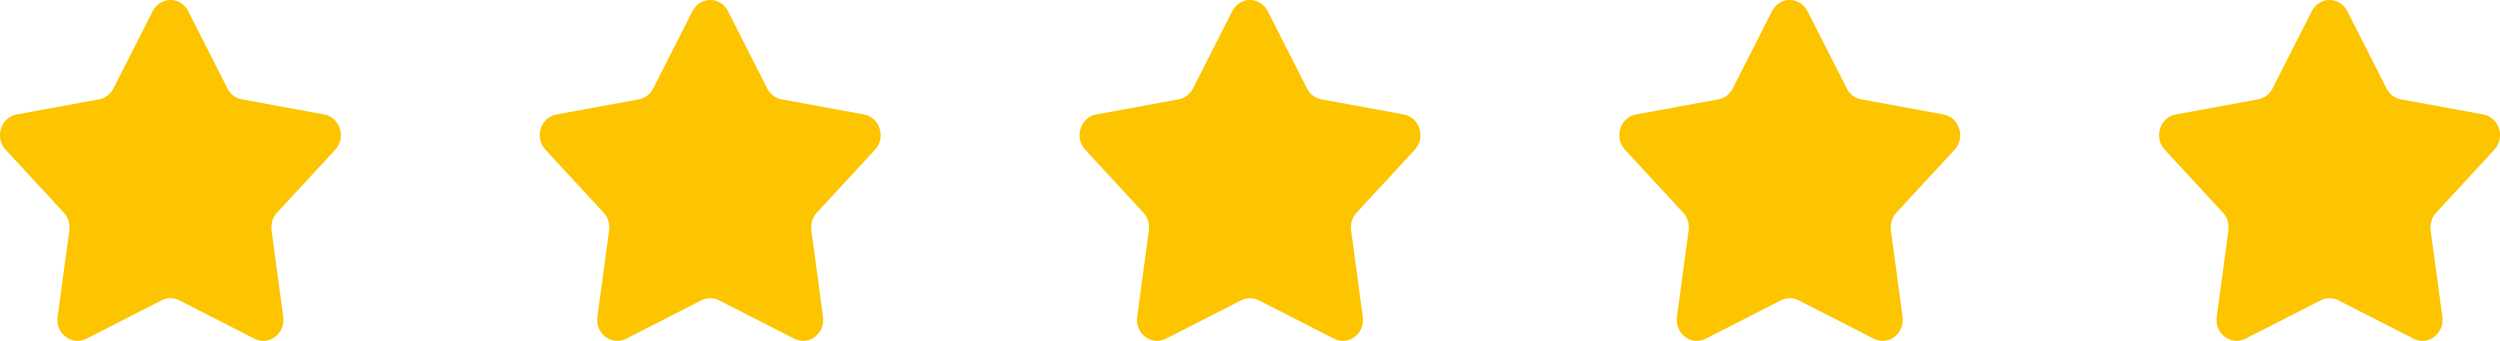
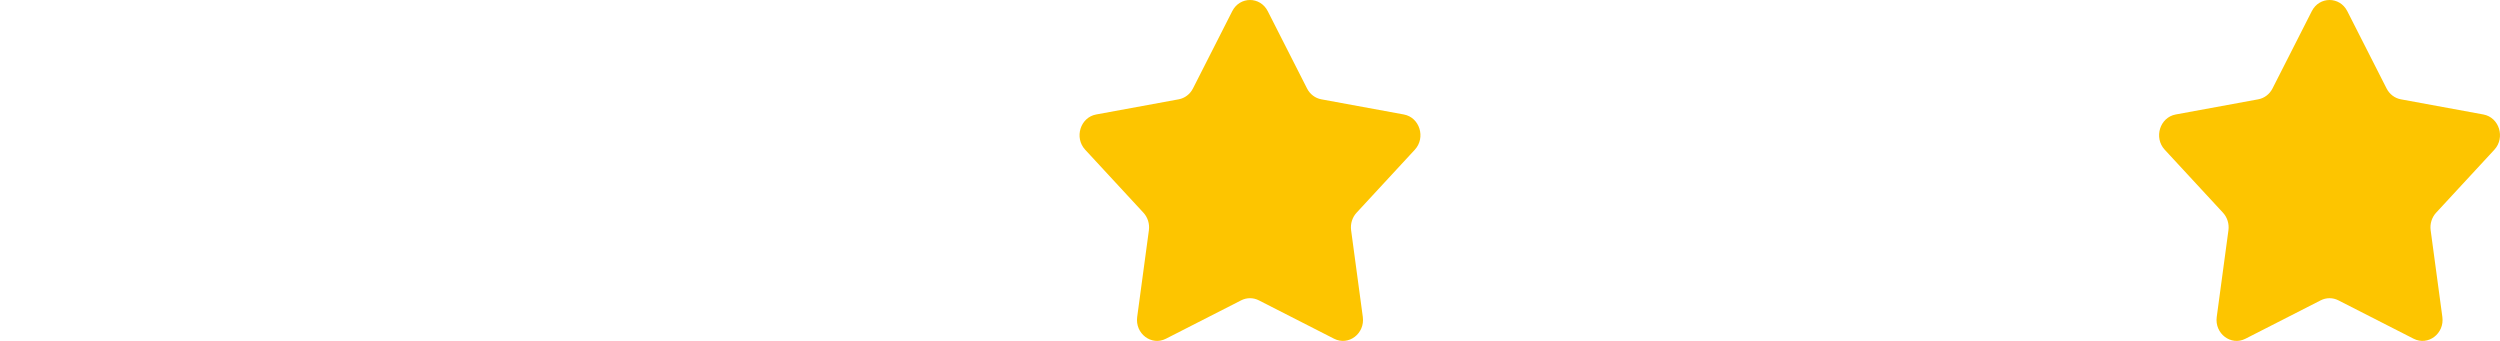
<svg xmlns="http://www.w3.org/2000/svg" width="176" height="24" viewBox="0 0 176 24" fill="none">
  <g clip-path="url(#clip0_1022_40182)">
-     <path d="M10.751 0.785C11.283 -0.262 12.717 -0.262 13.249 0.785L16.016 6.229C16.22 6.631 16.591 6.913 17.02 6.992L22.829 8.059C23.946 8.264 24.389 9.691 23.601 10.543L19.502 14.975C19.199 15.302 19.058 15.758 19.118 16.209L19.942 22.313C20.1 23.486 18.939 24.367 17.921 23.847L12.621 21.143C12.229 20.943 11.771 20.943 11.379 21.143L6.079 23.847C5.06 24.367 3.9 23.486 4.058 22.313L4.882 16.209C4.942 15.758 4.801 15.302 4.498 14.975L0.399 10.543C-0.389 9.691 0.054 8.264 1.171 8.059L6.98 6.992C7.409 6.913 7.78 6.631 7.984 6.229L10.751 0.785Z" fill="#FDC500" />
-   </g>
+     </g>
  <g clip-path="url(#clip1_1022_40182)">
-     <path d="M48.751 0.785C49.283 -0.262 50.717 -0.262 51.249 0.785L54.016 6.229C54.22 6.631 54.591 6.913 55.02 6.992L60.829 8.059C61.946 8.264 62.389 9.691 61.601 10.543L57.502 14.975C57.199 15.302 57.058 15.758 57.118 16.209L57.942 22.313C58.1 23.486 56.94 24.367 55.921 23.847L50.621 21.143C50.229 20.943 49.771 20.943 49.379 21.143L44.079 23.847C43.06 24.367 41.9 23.486 42.058 22.313L42.882 16.209C42.943 15.758 42.801 15.302 42.498 14.975L38.399 10.543C37.611 9.691 38.054 8.264 39.171 8.059L44.98 6.992C45.409 6.913 45.78 6.631 45.984 6.229L48.751 0.785Z" fill="#FDC500" />
-   </g>
+     </g>
  <g clip-path="url(#clip2_1022_40182)">
    <path d="M86.751 0.785C87.283 -0.262 88.717 -0.262 89.249 0.785L92.016 6.229C92.22 6.631 92.591 6.913 93.02 6.992L98.829 8.059C99.946 8.264 100.389 9.691 99.601 10.543L95.502 14.975C95.199 15.302 95.058 15.758 95.118 16.209L95.942 22.313C96.1 23.486 94.939 24.367 93.921 23.847L88.621 21.143C88.229 20.943 87.771 20.943 87.379 21.143L82.079 23.847C81.06 24.367 79.9 23.486 80.058 22.313L80.882 16.209C80.942 15.758 80.801 15.302 80.498 14.975L76.399 10.543C75.611 9.691 76.054 8.264 77.171 8.059L82.98 6.992C83.409 6.913 83.78 6.631 83.984 6.229L86.751 0.785Z" fill="#FDC500" />
  </g>
  <g clip-path="url(#clip3_1022_40182)">
-     <path d="M124.751 0.785C125.283 -0.262 126.717 -0.262 127.249 0.785L130.016 6.229C130.22 6.631 130.591 6.913 131.02 6.992L136.829 8.059C137.946 8.264 138.389 9.691 137.601 10.543L133.502 14.975C133.199 15.302 133.058 15.758 133.118 16.209L133.942 22.313C134.1 23.486 132.939 24.367 131.921 23.847L126.621 21.143C126.229 20.943 125.771 20.943 125.379 21.143L120.079 23.847C119.06 24.367 117.9 23.486 118.058 22.313L118.882 16.209C118.942 15.758 118.801 15.302 118.498 14.975L114.399 10.543C113.611 9.691 114.054 8.264 115.171 8.059L120.98 6.992C121.409 6.913 121.78 6.631 121.984 6.229L124.751 0.785Z" fill="#FDC500" />
+     <path d="M124.751 0.785C125.283 -0.262 126.717 -0.262 127.249 0.785L130.016 6.229C130.22 6.631 130.591 6.913 131.02 6.992L136.829 8.059C137.946 8.264 138.389 9.691 137.601 10.543L133.502 14.975L133.942 22.313C134.1 23.486 132.939 24.367 131.921 23.847L126.621 21.143C126.229 20.943 125.771 20.943 125.379 21.143L120.079 23.847C119.06 24.367 117.9 23.486 118.058 22.313L118.882 16.209C118.942 15.758 118.801 15.302 118.498 14.975L114.399 10.543C113.611 9.691 114.054 8.264 115.171 8.059L120.98 6.992C121.409 6.913 121.78 6.631 121.984 6.229L124.751 0.785Z" fill="#FDC500" />
  </g>
  <g clip-path="url(#clip4_1022_40182)">
    <path d="M162.751 0.785C163.283 -0.262 164.717 -0.262 165.249 0.785L168.016 6.229C168.22 6.631 168.591 6.913 169.02 6.992L174.829 8.059C175.946 8.264 176.389 9.691 175.601 10.543L171.502 14.975C171.199 15.302 171.058 15.758 171.118 16.209L171.942 22.313C172.1 23.486 170.939 24.367 169.921 23.847L164.621 21.143C164.229 20.943 163.771 20.943 163.379 21.143L158.079 23.847C157.06 24.367 155.9 23.486 156.058 22.313L156.882 16.209C156.942 15.758 156.801 15.302 156.498 14.975L152.399 10.543C151.611 9.691 152.054 8.264 153.171 8.059L158.98 6.992C159.409 6.913 159.78 6.631 159.984 6.229L162.751 0.785Z" fill="#FDC500" />
  </g>
  <defs>
    <clipPath id="clip0_1022_40182">
-       <rect width="24" height="24" fill="white" />
-     </clipPath>
+       </clipPath>
    <clipPath id="clip1_1022_40182">
-       <rect width="24" height="24" fill="white" transform="translate(38)" />
-     </clipPath>
+       </clipPath>
    <clipPath id="clip2_1022_40182">
      <rect width="24" height="24" fill="white" transform="translate(76)" />
    </clipPath>
    <clipPath id="clip3_1022_40182">
-       <rect width="24" height="24" fill="white" transform="translate(114)" />
-     </clipPath>
+       </clipPath>
    <clipPath id="clip4_1022_40182">
      <rect width="24" height="24" fill="white" transform="translate(152)" />
    </clipPath>
  </defs>
</svg>